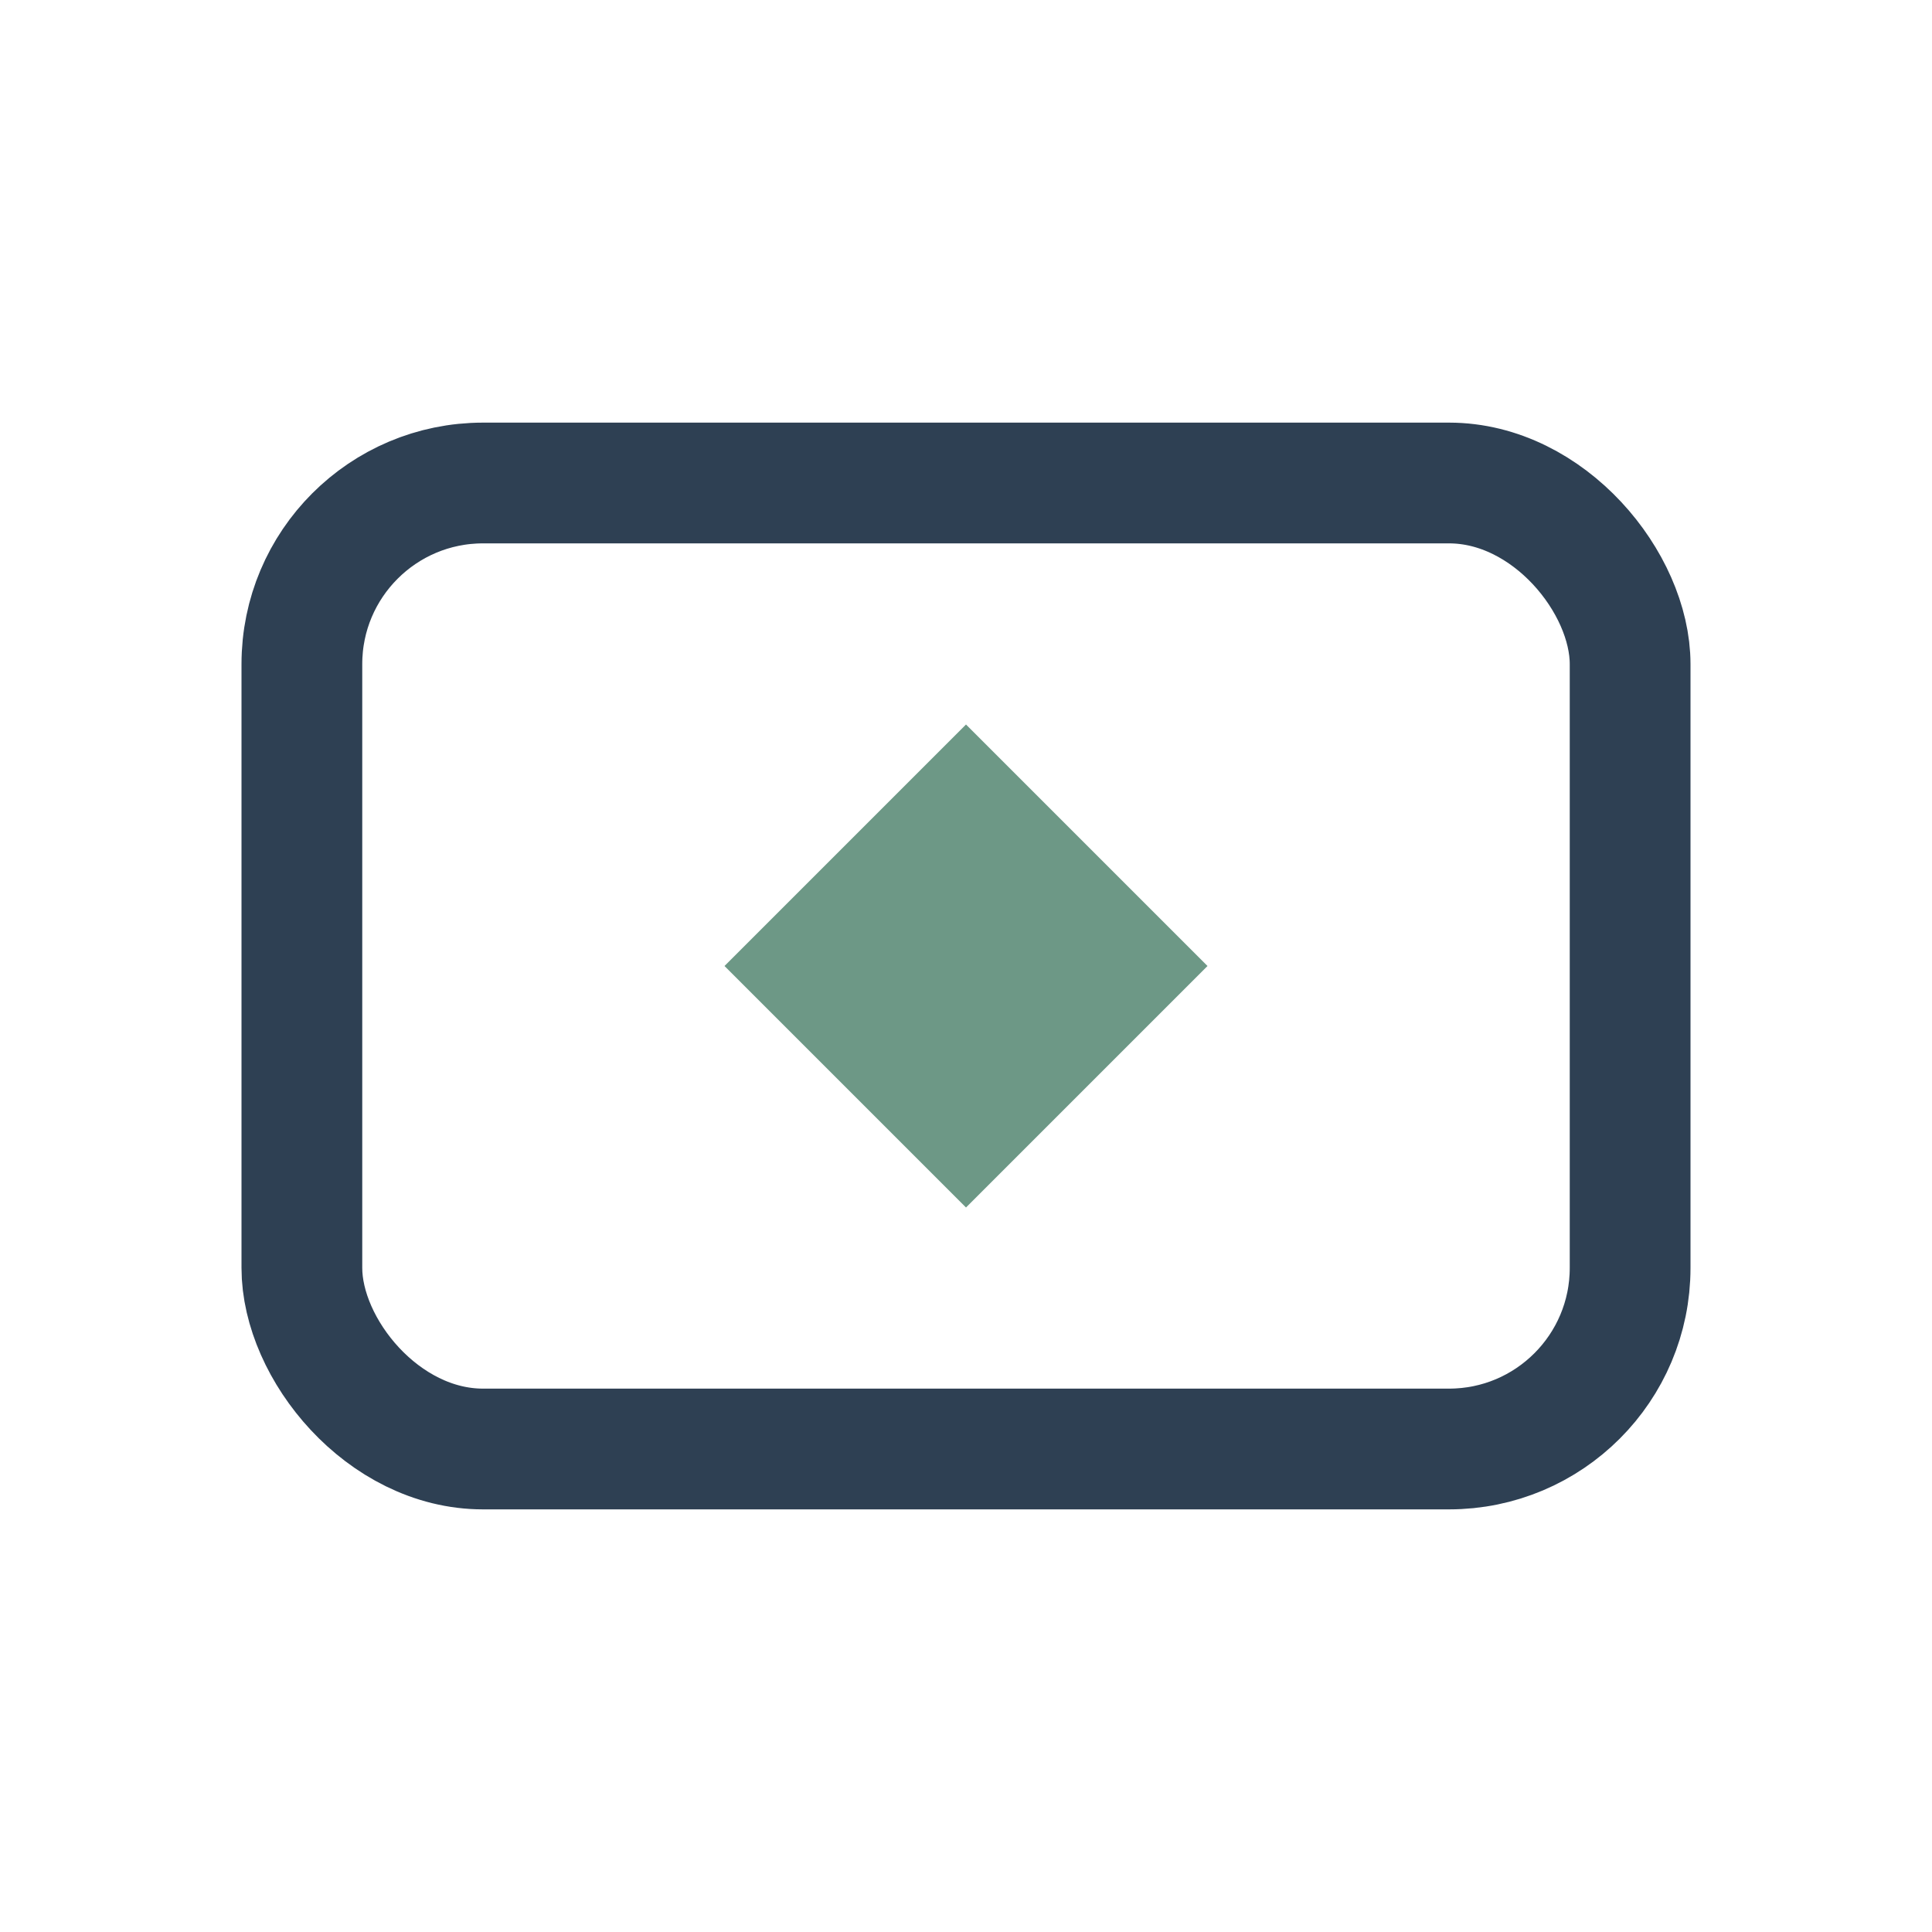
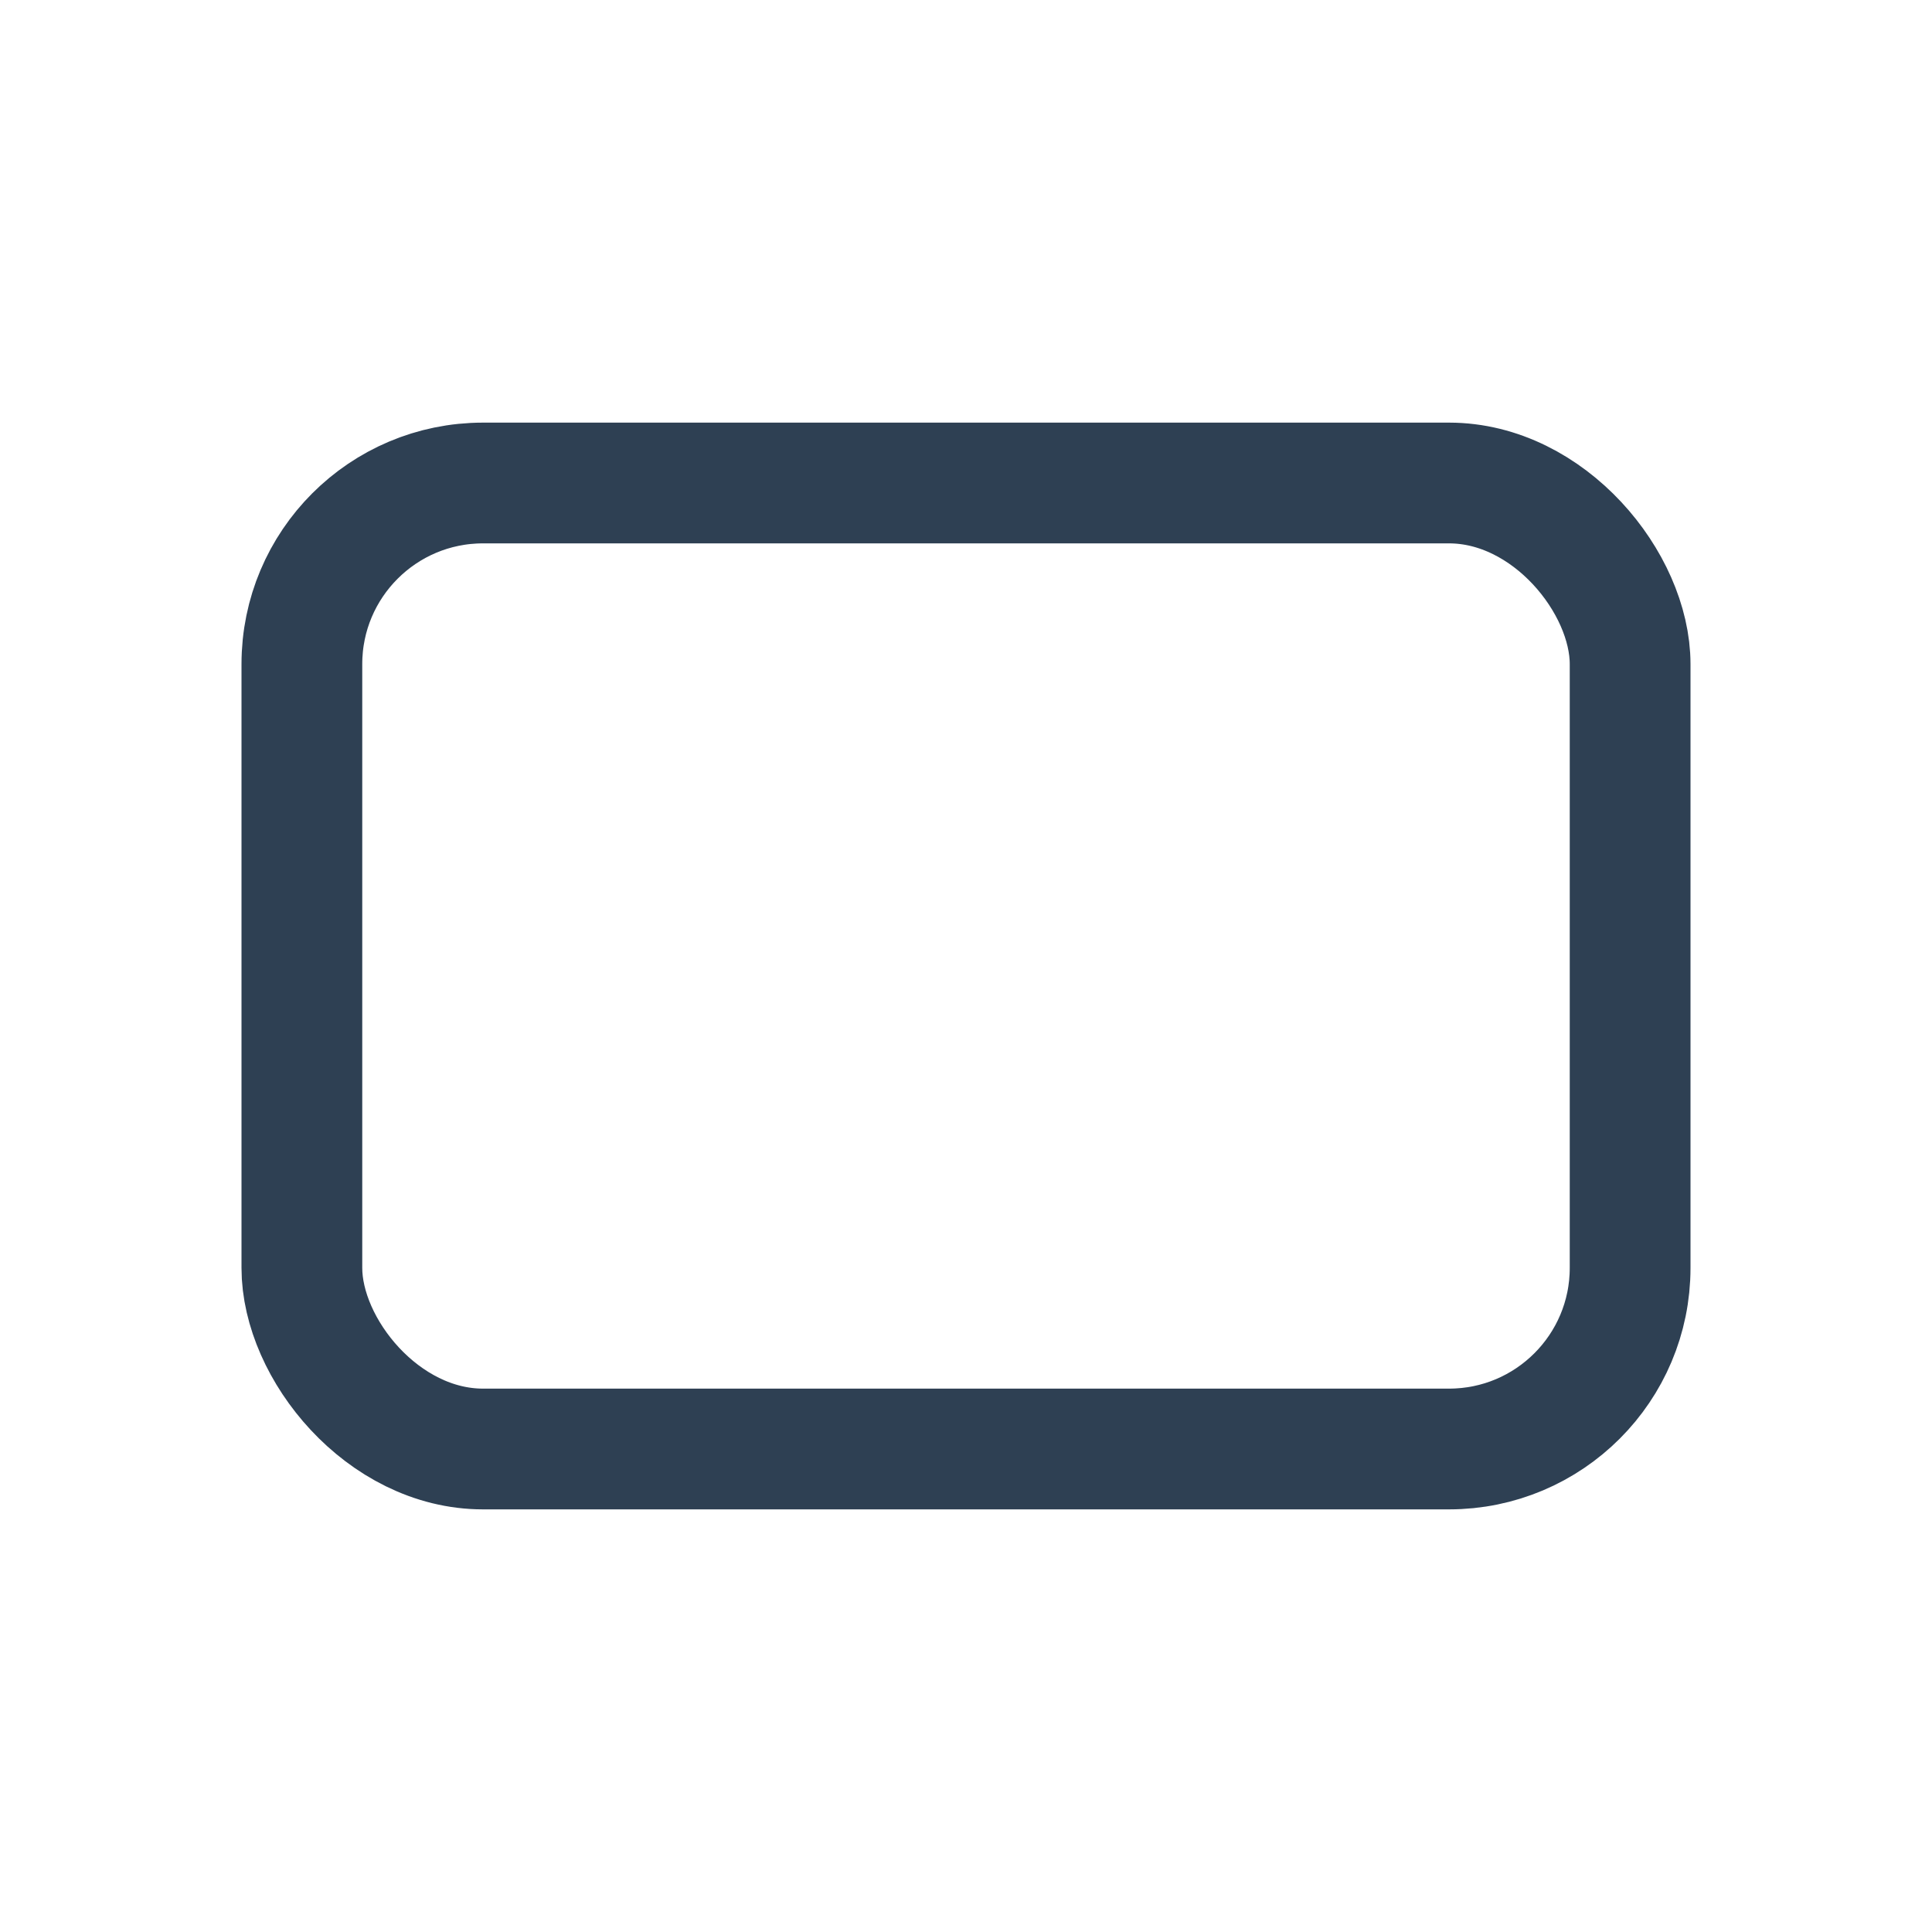
<svg xmlns="http://www.w3.org/2000/svg" width="32" height="32" viewBox="0 0 32 32">
  <rect x="5" y="8" width="22" height="16" rx="3" fill="none" stroke="#2E4053" stroke-width="2" />
-   <path d="M16 12l4 4-4 4-4-4z" fill="#6D9886" />
</svg>